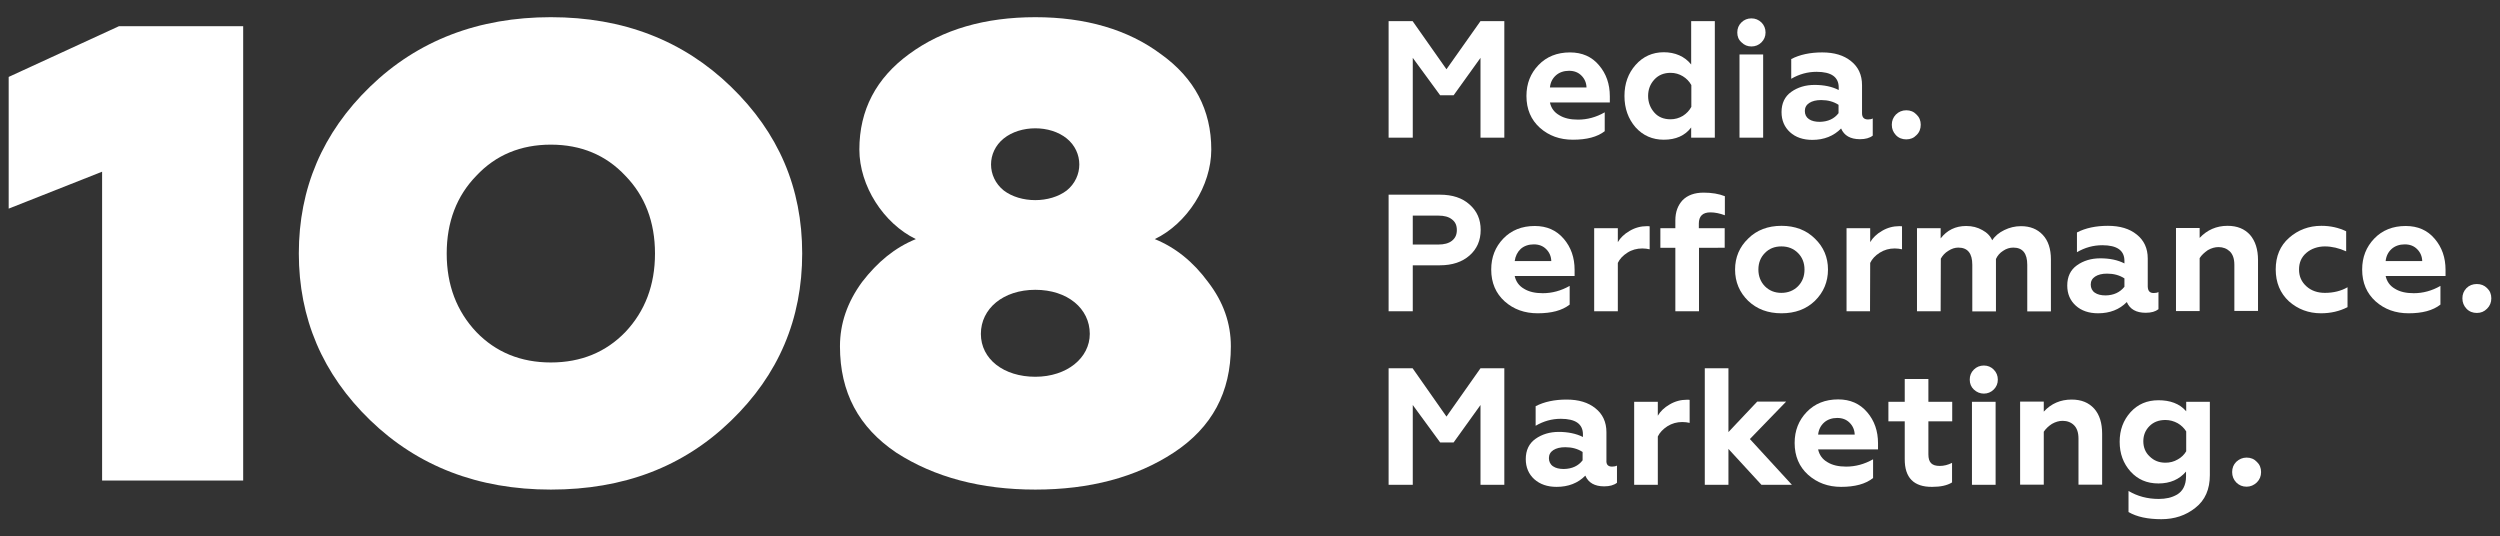
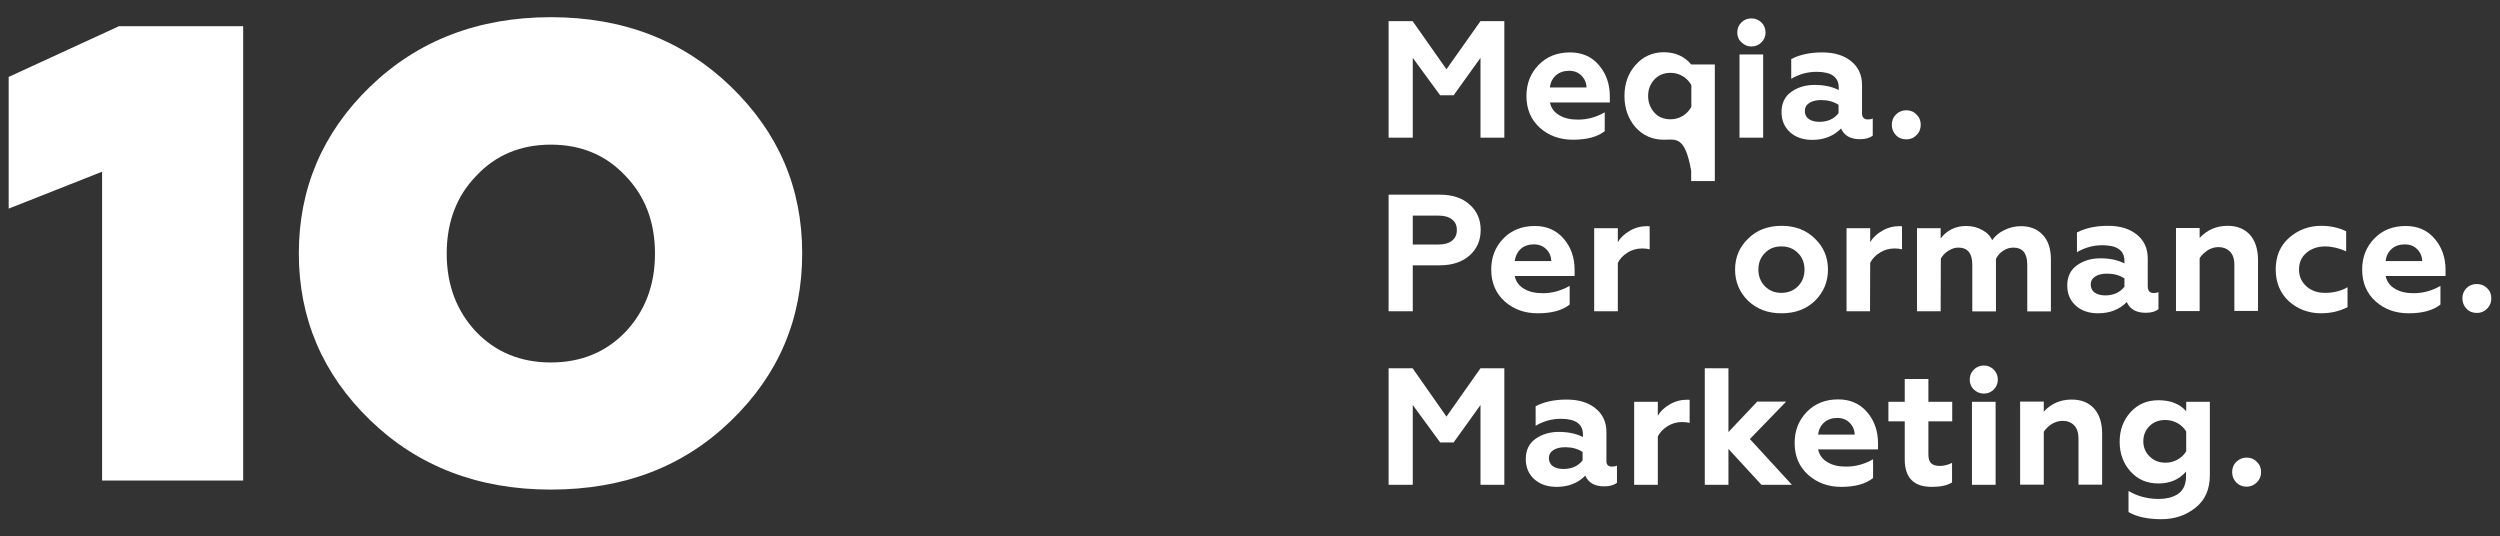
<svg xmlns="http://www.w3.org/2000/svg" version="1.1" id="_Слой_2" x="0px" y="0px" viewBox="0 0 1469.1 315.2" style="enable-background:new 0 0 1469.1 315.2;" xml:space="preserve">
  <rect x="0" y="0" width="1469.1" height="315.2" fill="#333333" stroke="none" />
  <style type="text/css"> .st0{fill:#FFFFFF;} </style>
  <g id="m">
    <polygon id="m-2" class="st0" points="830.2,284.9 816,284.9 816,216.4 830.1,216.4 850,244.8 870,216.4 884,216.4 884,284.9 870,284.9 870,238 854.2,260 846.3,260 830.2,238 " />
  </g>
  <g id="a">
    <path id="a-2" class="st0" d="M947.3,274.2c1.2,0,2.1-0.2,2.9-0.6v10.1c-1.8,1.4-4.3,2.1-7.5,2.1c-5.6,0-9.3-2.1-11.1-6.3 c-4.3,4.4-10,6.6-16.9,6.6c-5.4,0-9.7-1.5-13.1-4.5c-3.3-3-5-7-5-11.8c0-5.2,1.9-9.2,5.7-11.9c3.8-2.7,8.4-4.1,13.7-4.1 s10.3,1,14.2,3v-1.5c0-6.1-4.3-9.2-13-9.2c-5.3,0-10.2,1.4-14.8,4.1v-11.5c5-2.6,11.1-3.9,18.2-3.9s12.7,1.7,16.9,5.1 c4.3,3.4,6.5,8.1,6.5,14.1v16.5C943.8,273,945,274.2,947.3,274.2 M930,270.5v-4.9c-2.9-1.9-6.3-2.8-10.2-2.8c-3,0-5.3,0.6-7,1.7 s-2.6,2.7-2.6,4.7s0.8,3.7,2.4,4.8c1.6,1.1,3.7,1.6,6.4,1.6C923.8,275.5,927.5,273.8,930,270.5" />
  </g>
  <g id="r">
    <path id="r-2" class="st0" d="M974.2,284.9h-13.9v-48.8h13.9v8.2c1.5-2.6,3.8-4.8,6.9-6.6c3.2-1.9,6.6-2.8,10.2-2.8 c0.8,0,1.3,0,1.6,0.1v13.5c-1.3-0.3-2.8-0.5-4.3-0.5c-3.2,0-6.1,0.8-8.8,2.5c-2.6,1.7-4.5,3.7-5.6,6L974.2,284.9L974.2,284.9 L974.2,284.9z" />
  </g>
  <g id="k">
    <polygon id="k-2" class="st0" points="1015.7,284.9 1001.8,284.9 1001.8,216.4 1015.7,216.4 1015.7,253.9 1032.6,236 1049.6,236 1028.3,258 1053,284.9 1035.1,284.9 1015.7,263.8 " />
  </g>
  <g id="e">
    <path id="e-2" class="st0" d="M1081.9,286.1c-7.7,0-14.1-2.4-19.4-7.1c-5.2-4.7-7.9-10.9-7.9-18.7c0-7.3,2.4-13.3,7.1-18.2 s10.9-7.4,18.5-7.4c7.1,0,12.7,2.5,17,7.5s6.4,11.1,6.4,18.3v3.6h-35.2c0.7,3.2,2.5,5.8,5.5,7.5c2.9,1.8,6.6,2.6,11,2.6 c5.4,0,10.7-1.4,15.8-4.3v11C1096.2,284.5,1089.9,286.1,1081.9,286.1 M1068.4,255.4h21.5c-0.1-2.8-1.1-5.1-3-7s-4.3-2.8-7.3-2.8 s-5.7,0.9-7.7,2.7S1068.7,252.5,1068.4,255.4" />
  </g>
  <g id="t">
    <path id="t-2" class="st0" d="M1119.3,269.7v-22.1h-9.6v-11.5h9.6v-13.4h13.9v13.4h14v11.5h-14V267c0,2.4,0.5,4.1,1.6,5.2 s2.7,1.6,5.1,1.6s4.8-0.6,7.2-1.8v11.5c-2.9,1.8-6.8,2.6-11.7,2.6C1124.6,286.2,1119.2,280.7,1119.3,269.7" />
  </g>
  <g id="i">
    <path id="i-2" class="st0" d="M1157.5,223.1c0-2.4,0.8-4.3,2.4-5.9c1.6-1.6,3.6-2.4,5.9-2.4s4.2,0.8,5.8,2.4 c1.6,1.6,2.4,3.6,2.4,5.9s-0.8,4.2-2.4,5.8s-3.6,2.4-5.8,2.4s-4.2-0.8-5.9-2.4C1158.3,227.4,1157.5,225.4,1157.5,223.1 M1172.7,284.9h-13.9v-48.8h13.9V284.9z" />
  </g>
  <g id="n">
    <path id="n-2" class="st0" d="M1201,253.7v31.1h-13.9V236h13.9v5.9c4.4-4.8,9.9-7.1,16.4-7.1c5.7,0,10,1.8,13.2,5.3 c3.2,3.6,4.7,8.5,4.7,14.8v29.9h-13.9v-27.1c0-3.5-0.9-6.1-2.6-7.8s-4-2.6-6.7-2.6c-2.1,0-4.2,0.6-6.3,1.8 C1203.8,250.4,1202.2,251.9,1201,253.7" />
  </g>
  <g id="g">
    <path id="g-2" class="st0" d="M1284.7,241.7v-5.6h13.9v43.1c0,8.3-2.8,14.8-8.5,19.2c-5.6,4.5-12.3,6.7-20,6.7 c-8.1,0-14.5-1.4-19.3-4.2v-12.4c5.2,3.1,11.1,4.7,17.8,4.7c2,0,3.9-0.2,5.7-0.6c1.8-0.4,3.5-1.1,5.1-2c1.6-1,2.9-2.3,3.8-4.1 c0.9-1.8,1.4-3.9,1.4-6.4v-3c-3.9,4.6-9.3,7-16.2,7s-12.2-2.4-16.4-7c-4.3-4.8-6.4-10.6-6.4-17.5c0-6.9,2.1-12.6,6.4-17.4 c4.3-4.7,9.7-7,16.4-7S1280.8,237.1,1284.7,241.7 M1272.5,271.9c2.6,0,5-0.6,7.2-1.9c2.2-1.2,3.8-2.8,5-4.8v-11.7 c-1.2-1.9-2.9-3.6-5-4.8c-2.2-1.2-4.6-1.9-7.2-1.9c-3.9,0-7,1.2-9.4,3.6c-2.4,2.4-3.6,5.4-3.6,8.9c0,3.5,1.2,6.6,3.7,8.9 C1265.7,270.7,1268.8,271.9,1272.5,271.9" />
  </g>
  <g id="_.">
    <path id="_.-2" class="st0" d="M1320.2,286c-2.4,0-4.4-0.8-6.1-2.5c-1.6-1.7-2.4-3.7-2.4-6.1s0.8-4.4,2.4-6 c1.7-1.6,3.7-2.5,6.1-2.5s4.4,0.8,6,2.5c1.7,1.6,2.5,3.6,2.5,6s-0.8,4.4-2.5,6.1C1324.5,285.1,1322.5,286,1320.2,286" />
  </g>
  <g id="m-3">
    <polygon id="m-4" class="st0" points="830.2,80.9 816,80.9 816,12.4 830.1,12.4 850,40.7 870,12.4 884,12.4 884,80.9 870,80.9 870,34 854.2,56 846.3,56 830.2,34 " />
  </g>
  <g id="e-3">
    <path id="e-4" class="st0" d="M924.3,82.1c-7.7,0-14.1-2.3-19.4-7c-5.2-4.7-7.9-10.9-7.9-18.7c0-7.3,2.4-13.3,7.1-18.2 c4.7-4.9,10.9-7.4,18.5-7.4c7.1,0,12.8,2.5,17,7.5c4.3,5,6.4,11.1,6.4,18.3v3.6h-35.2c0.7,3.3,2.5,5.8,5.5,7.5 c2.9,1.8,6.6,2.6,11,2.6c5.4,0,10.7-1.4,15.7-4.3v11.1C938.6,80.5,932.4,82.1,924.3,82.1 M910.8,51.4h21.5c-0.1-2.8-1.1-5.1-3-7 s-4.3-2.8-7.3-2.8s-5.7,0.9-7.7,2.7S911.1,48.4,910.8,51.4" />
  </g>
  <g id="d">
-     <path id="d-2" class="st0" d="M977.7,82.1c-6.6,0-12.2-2.4-16.6-7.3c-4.3-5-6.5-11.1-6.5-18.4s2.2-13.3,6.5-18.2 c4.4-5,10-7.5,16.6-7.5s12.3,2.4,16.1,7.2V12.4h13.9v68.5h-13.9v-6C990.2,79.7,984.8,82.1,977.7,82.1 M981.7,70.1 c2.6,0,5-0.7,7.2-2c2.2-1.4,3.8-3.1,5-5.3V50c-1.2-2.2-2.9-3.9-5-5.2c-2.2-1.3-4.5-2-7.2-2c-3.9,0-7.1,1.3-9.5,3.9 c-2.5,2.7-3.7,5.9-3.7,9.7s1.3,7.1,3.7,9.8C974.5,68.8,977.7,70.1,981.7,70.1" />
+     <path id="d-2" class="st0" d="M977.7,82.1c-6.6,0-12.2-2.4-16.6-7.3c-4.3-5-6.5-11.1-6.5-18.4s2.2-13.3,6.5-18.2 c4.4-5,10-7.5,16.6-7.5s12.3,2.4,16.1,7.2h13.9v68.5h-13.9v-6C990.2,79.7,984.8,82.1,977.7,82.1 M981.7,70.1 c2.6,0,5-0.7,7.2-2c2.2-1.4,3.8-3.1,5-5.3V50c-1.2-2.2-2.9-3.9-5-5.2c-2.2-1.3-4.5-2-7.2-2c-3.9,0-7.1,1.3-9.5,3.9 c-2.5,2.7-3.7,5.9-3.7,9.7s1.3,7.1,3.7,9.8C974.5,68.8,977.7,70.1,981.7,70.1" />
  </g>
  <g id="i-3">
    <path id="i-4" class="st0" d="M1020.9,19.1c0-2.4,0.8-4.3,2.4-5.9c1.6-1.6,3.6-2.4,5.9-2.4s4.2,0.8,5.9,2.4 c1.6,1.6,2.4,3.6,2.4,5.9s-0.8,4.2-2.4,5.8c-1.6,1.6-3.6,2.4-5.9,2.4s-4.2-0.8-5.8-2.4C1021.6,23.3,1020.9,21.4,1020.9,19.1 M1036.1,80.9h-13.9V32h13.9V80.9z" />
  </g>
  <g id="a-3">
    <path id="a-4" class="st0" d="M1097.7,70.2c1.2,0,2.1-0.2,2.8-0.6v10.1c-1.8,1.4-4.3,2.1-7.5,2.1c-5.6,0-9.3-2.1-11.1-6.3 c-4.3,4.4-10,6.7-16.9,6.7c-5.4,0-9.8-1.5-13.1-4.5c-3.3-3-5-7-5-11.8c0-5.2,1.9-9.2,5.7-11.9c3.8-2.7,8.4-4.1,13.7-4.1 c5.6,0,10.3,1,14.2,3v-1.5c0-6.1-4.3-9.2-13-9.2c-5.3,0-10.3,1.4-14.9,4.1V34.7c5-2.6,11.1-3.9,18.2-3.9s12.7,1.7,16.9,5.1 c4.3,3.4,6.5,8.1,6.5,14.1v16.5C1094.2,68.9,1095.3,70.2,1097.7,70.2 M1080.4,66.5v-4.9c-2.9-1.9-6.3-2.8-10.2-2.8 c-3,0-5.3,0.6-7,1.7c-1.7,1.1-2.6,2.7-2.6,4.7c0,2.1,0.8,3.7,2.4,4.8s3.7,1.6,6.4,1.6C1074.2,71.5,1077.9,69.8,1080.4,66.5" />
  </g>
  <g id="_.-3">
    <path id="_.-4" class="st0" d="M1120.2,81.9c-2.4,0-4.5-0.8-6.1-2.5s-2.4-3.7-2.4-6.1s0.8-4.3,2.4-6c1.6-1.6,3.7-2.5,6.1-2.5 s4.4,0.8,6,2.5c1.7,1.6,2.5,3.6,2.5,6s-0.8,4.5-2.5,6.1C1124.6,81.1,1122.6,81.9,1120.2,81.9" />
  </g>
  <g id="p">
    <path id="p-2" class="st0" d="M830.2,182.9H816v-68.5h30.1c7.4,0,13.2,1.9,17.5,5.8c4.3,3.8,6.5,8.7,6.5,14.9s-2.2,11.2-6.5,15 s-10.1,5.8-17.5,5.8h-15.9L830.2,182.9L830.2,182.9z M830.2,126.7v17h15c3.4,0,6.1-0.7,8-2.2s2.9-3.5,2.9-6.3s-0.9-4.8-2.9-6.3 c-1.9-1.5-4.5-2.2-8-2.2H830.2z" />
  </g>
  <g id="e-5">
    <path id="e-6" class="st0" d="M903.6,184.1c-7.7,0-14.1-2.3-19.4-7c-5.2-4.7-7.9-10.9-7.9-18.7c0-7.3,2.4-13.3,7.1-18.2 c4.7-4.9,10.9-7.4,18.5-7.4c7.1,0,12.7,2.5,17,7.5s6.4,11.1,6.4,18.3v3.6h-35.2c0.7,3.2,2.5,5.8,5.5,7.5c2.9,1.8,6.6,2.6,11,2.6 c5.4,0,10.7-1.4,15.8-4.3v11C917.9,182.5,911.7,184.1,903.6,184.1 M890.1,153.4h21.5c-0.1-2.8-1.1-5.1-3-7s-4.3-2.8-7.3-2.8 s-5.7,0.9-7.7,2.7C891.7,148.1,890.5,150.5,890.1,153.4" />
  </g>
  <g id="r-3">
    <path id="r-4" class="st0" d="M950.7,182.9h-13.9v-48.8h13.9v8.2c1.5-2.6,3.8-4.8,6.9-6.6c3.2-1.9,6.6-2.8,10.2-2.8 c0.8,0,1.3,0,1.6,0.1v13.5c-1.3-0.3-2.8-0.5-4.3-0.5c-3.2,0-6.2,0.8-8.8,2.5c-2.7,1.7-4.5,3.7-5.6,6L950.7,182.9L950.7,182.9 L950.7,182.9z" />
  </g>
  <g id="f">
-     <path id="f-2" class="st0" d="M998.4,145.6v37.3h-13.9v-37.3h-8.8v-11.5h8.8v-4.6c0-5,1.5-8.9,4.3-11.9c2.9-2.9,7-4.4,12.3-4.4 c4.8,0,9,0.7,12.5,2.1v11.2c-3-1.1-5.8-1.7-8.5-1.7c-4.5,0-6.8,2.2-6.8,6.6v2.7h15.2v11.5L998.4,145.6L998.4,145.6z" />
-   </g>
+     </g>
  <g id="o">
    <path id="o-2" class="st0" d="M1019.6,158.4c0-7.2,2.6-13.3,7.7-18.2c5-5,11.6-7.5,19.6-7.5s14.5,2.5,19.6,7.5 c5.1,4.9,7.7,11,7.7,18.2s-2.6,13.4-7.7,18.4c-5.1,4.9-11.6,7.3-19.6,7.3s-14.4-2.4-19.6-7.3 C1022.2,171.8,1019.6,165.7,1019.6,158.4 M1033.3,158.4c0,3.9,1.3,7.2,3.8,9.8c2.6,2.6,5.8,3.9,9.7,3.9s7.2-1.3,9.8-3.9 c2.6-2.7,3.8-5.9,3.8-9.8s-1.3-7.2-3.8-9.7c-2.6-2.6-5.8-3.9-9.8-3.9s-7.2,1.3-9.7,3.9C1034.6,151.2,1033.3,154.5,1033.3,158.4" />
  </g>
  <g id="r-5">
    <path id="r-6" class="st0" d="M1098.9,182.9h-13.8v-48.8h13.9v8.2c1.5-2.6,3.8-4.8,6.9-6.6c3.2-1.9,6.6-2.8,10.2-2.8 c0.8,0,1.3,0,1.6,0.1v13.5c-1.3-0.3-2.8-0.5-4.3-0.5c-3.2,0-6.1,0.8-8.8,2.5c-2.7,1.7-4.5,3.7-5.6,6L1098.9,182.9L1098.9,182.9 L1098.9,182.9z" />
  </g>
  <g id="m-5">
    <path id="m-6" class="st0" d="M1140.4,182.9h-13.9v-48.8h13.9v6c3.7-4.8,8.7-7.3,15-7.3c3.6,0,6.7,0.8,9.5,2.4 c2.8,1.5,4.7,3.5,5.8,6c1.6-2.5,4-4.5,7.1-6s6.3-2.3,9.8-2.3c5.4,0,9.6,1.7,12.8,5.1c3.2,3.4,4.8,8.2,4.8,14.5V183h-13.9v-27.4 c0-6.7-2.7-10.1-8.2-10.1c-2.1,0-4.1,0.6-6,1.9c-1.9,1.2-3.3,2.8-4.2,4.8V183H1159v-27.4c0-6.7-2.7-10.1-8.2-10.1 c-2,0-3.9,0.6-5.9,1.9c-2,1.2-3.4,2.8-4.4,4.6L1140.4,182.9L1140.4,182.9L1140.4,182.9z" />
  </g>
  <g id="a-5">
    <path id="a-6" class="st0" d="M1265.6,172.2c1.2,0,2.1-0.2,2.8-0.6v10.1c-1.8,1.4-4.2,2.1-7.5,2.1c-5.6,0-9.3-2.1-11.1-6.3 c-4.3,4.4-10,6.6-16.9,6.6c-5.4,0-9.8-1.5-13.1-4.5c-3.3-3-5-6.9-5-11.8c0-5.2,1.9-9.2,5.7-11.9c3.8-2.7,8.4-4.1,13.7-4.1 c5.6,0,10.3,1,14.2,3v-1.5c0-6.1-4.3-9.2-13-9.2c-5.3,0-10.3,1.4-14.9,4.1v-11.6c5-2.6,11.1-3.9,18.2-3.9s12.7,1.7,16.9,5.1 c4.3,3.4,6.5,8.1,6.5,14.1v16.5C1262.2,171,1263.3,172.2,1265.6,172.2 M1248.4,168.5v-4.9c-2.9-1.9-6.3-2.8-10.2-2.8 c-3,0-5.3,0.6-7,1.7c-1.7,1.1-2.6,2.7-2.6,4.7s0.8,3.7,2.4,4.8s3.7,1.6,6.4,1.6C1242.1,173.5,1245.8,171.8,1248.4,168.5" />
  </g>
  <g id="n-3">
    <path id="n-4" class="st0" d="M1292.6,151.7v31.1h-13.9V134h13.9v5.8c4.4-4.7,9.9-7.1,16.4-7.1c5.7,0,10,1.8,13.2,5.3 c3.1,3.6,4.7,8.5,4.7,14.8v29.9H1313v-27.1c0-3.5-0.9-6.1-2.6-7.8c-1.8-1.7-4-2.6-6.7-2.6c-2.1,0-4.2,0.6-6.3,1.8 C1295.4,148.4,1293.7,149.9,1292.6,151.7" />
  </g>
  <g id="c">
    <path id="c-2" class="st0" d="M1363.9,184.1c-7.3,0-13.6-2.4-18.8-7c-5.2-4.8-7.8-11.1-7.8-18.8s2.6-13.9,7.8-18.5 c5.3-4.7,11.7-7.1,19-7.1c5.4,0,10.2,1.1,14.6,3.2v11.8c-4.2-1.9-8.4-2.9-12.5-2.9s-8,1.3-10.9,3.8s-4.3,5.7-4.3,9.8 s1.5,7.3,4.4,9.9c2.9,2.6,6.6,3.8,10.8,3.8c5,0,9.5-1.1,13.3-3.3v11.7C1374.8,182.9,1369.6,184.1,1363.9,184.1" />
  </g>
  <g id="e-7">
    <path id="e-8" class="st0" d="M1415.4,184.1c-7.7,0-14.1-2.3-19.4-7c-5.2-4.7-7.9-10.9-7.9-18.7c0-7.3,2.4-13.3,7.1-18.2 s10.9-7.4,18.5-7.4c7.1,0,12.8,2.5,17,7.5c4.3,5,6.4,11.1,6.4,18.3v3.6h-35.2c0.7,3.2,2.5,5.8,5.5,7.5c2.9,1.8,6.6,2.6,11,2.6 c5.4,0,10.7-1.4,15.7-4.3v11C1429.6,182.5,1423.4,184.1,1415.4,184.1 M1401.9,153.4h21.5c-0.1-2.8-1.1-5.1-3-7s-4.3-2.8-7.3-2.8 s-5.7,0.9-7.7,2.7S1402.2,150.5,1401.9,153.4" />
  </g>
  <g id="_.-5">
    <path id="_.-6" class="st0" d="M1455.5,183.9c-2.4,0-4.5-0.8-6.1-2.5s-2.4-3.7-2.4-6.1s0.8-4.3,2.4-6c1.6-1.6,3.7-2.4,6.1-2.4 s4.4,0.8,6,2.4c1.7,1.6,2.5,3.6,2.5,6s-0.8,4.4-2.5,6.1S1457.9,183.9,1455.5,183.9" />
  </g>
  <g id="_8">
-     <path id="_9" class="st0" d="M709.9,165.7c9.1,11.8,13.4,24.4,13.4,37.8c0,27.1-11.1,47.7-33.6,62.5 c-22.1,14.5-49.4,21.7-81.3,21.7s-59.2-7.2-81.7-21.7c-22.1-14.9-33.1-35.4-33.1-62.5c0-13.4,4.3-25.9,13-37.8 c9.1-11.8,19.3-20.2,31.6-25.2c-19-9.2-33.2-31.3-33.2-52.6c0-23.3,9.9-42,29.2-56.1c19.7-14.5,44.6-21.7,74.2-21.7 s54.5,7.3,73.8,21.7c19.7,14.1,29.6,32.8,29.6,56.1c0,21.3-14.2,43.5-33.2,52.6C690.9,145.5,701.2,153.9,709.9,165.7 M608.4,170.3 c-18.9,0-32,11.1-32,25.9s13.4,25.2,32,25.2s32-11.1,32-25.2C640.4,181.3,627.3,170.3,608.4,170.3 M589.8,81.4 c-9.9,8-9.9,22.5,0,30.5c9.9,7.6,27.2,7.6,37.1,0c9.8-8,9.8-22.5,0-30.5S599.7,73.4,589.8,81.4" />
-   </g>
+     </g>
  <g id="_0">
    <path id="_0-2" class="st0" d="M217.5,50.9c28-27.1,63.6-40.8,106.2-40.8s77.8,13.7,105.8,40.8s41.9,59.5,41.9,98 s-13.8,71.3-41.9,98.4c-28,27.1-63.1,40.4-105.8,40.4s-78.2-13.7-106.2-40.8s-41.9-59.9-41.9-98S189.5,78,217.5,50.9 M323.7,213 c17.8,0,32.4-6.1,43.8-17.9c11.5-12.2,17.4-27.5,17.4-46.1s-5.9-33.9-17.4-45.7C356.1,91.1,341.4,85,323.7,85s-32.4,6.1-43.8,18.3 c-11.5,11.8-17.4,27.1-17.4,45.7s5.9,33.9,17.4,46.1C291.3,206.9,305.9,213,323.7,213" />
  </g>
  <g id="_1">
    <polygon id="_1-2" class="st0" points="60,282.4 60,100.9 5.1,122.6 5.1,45.2 69.9,15.4 142.9,15.4 142.9,282.4 " />
  </g>
</svg>